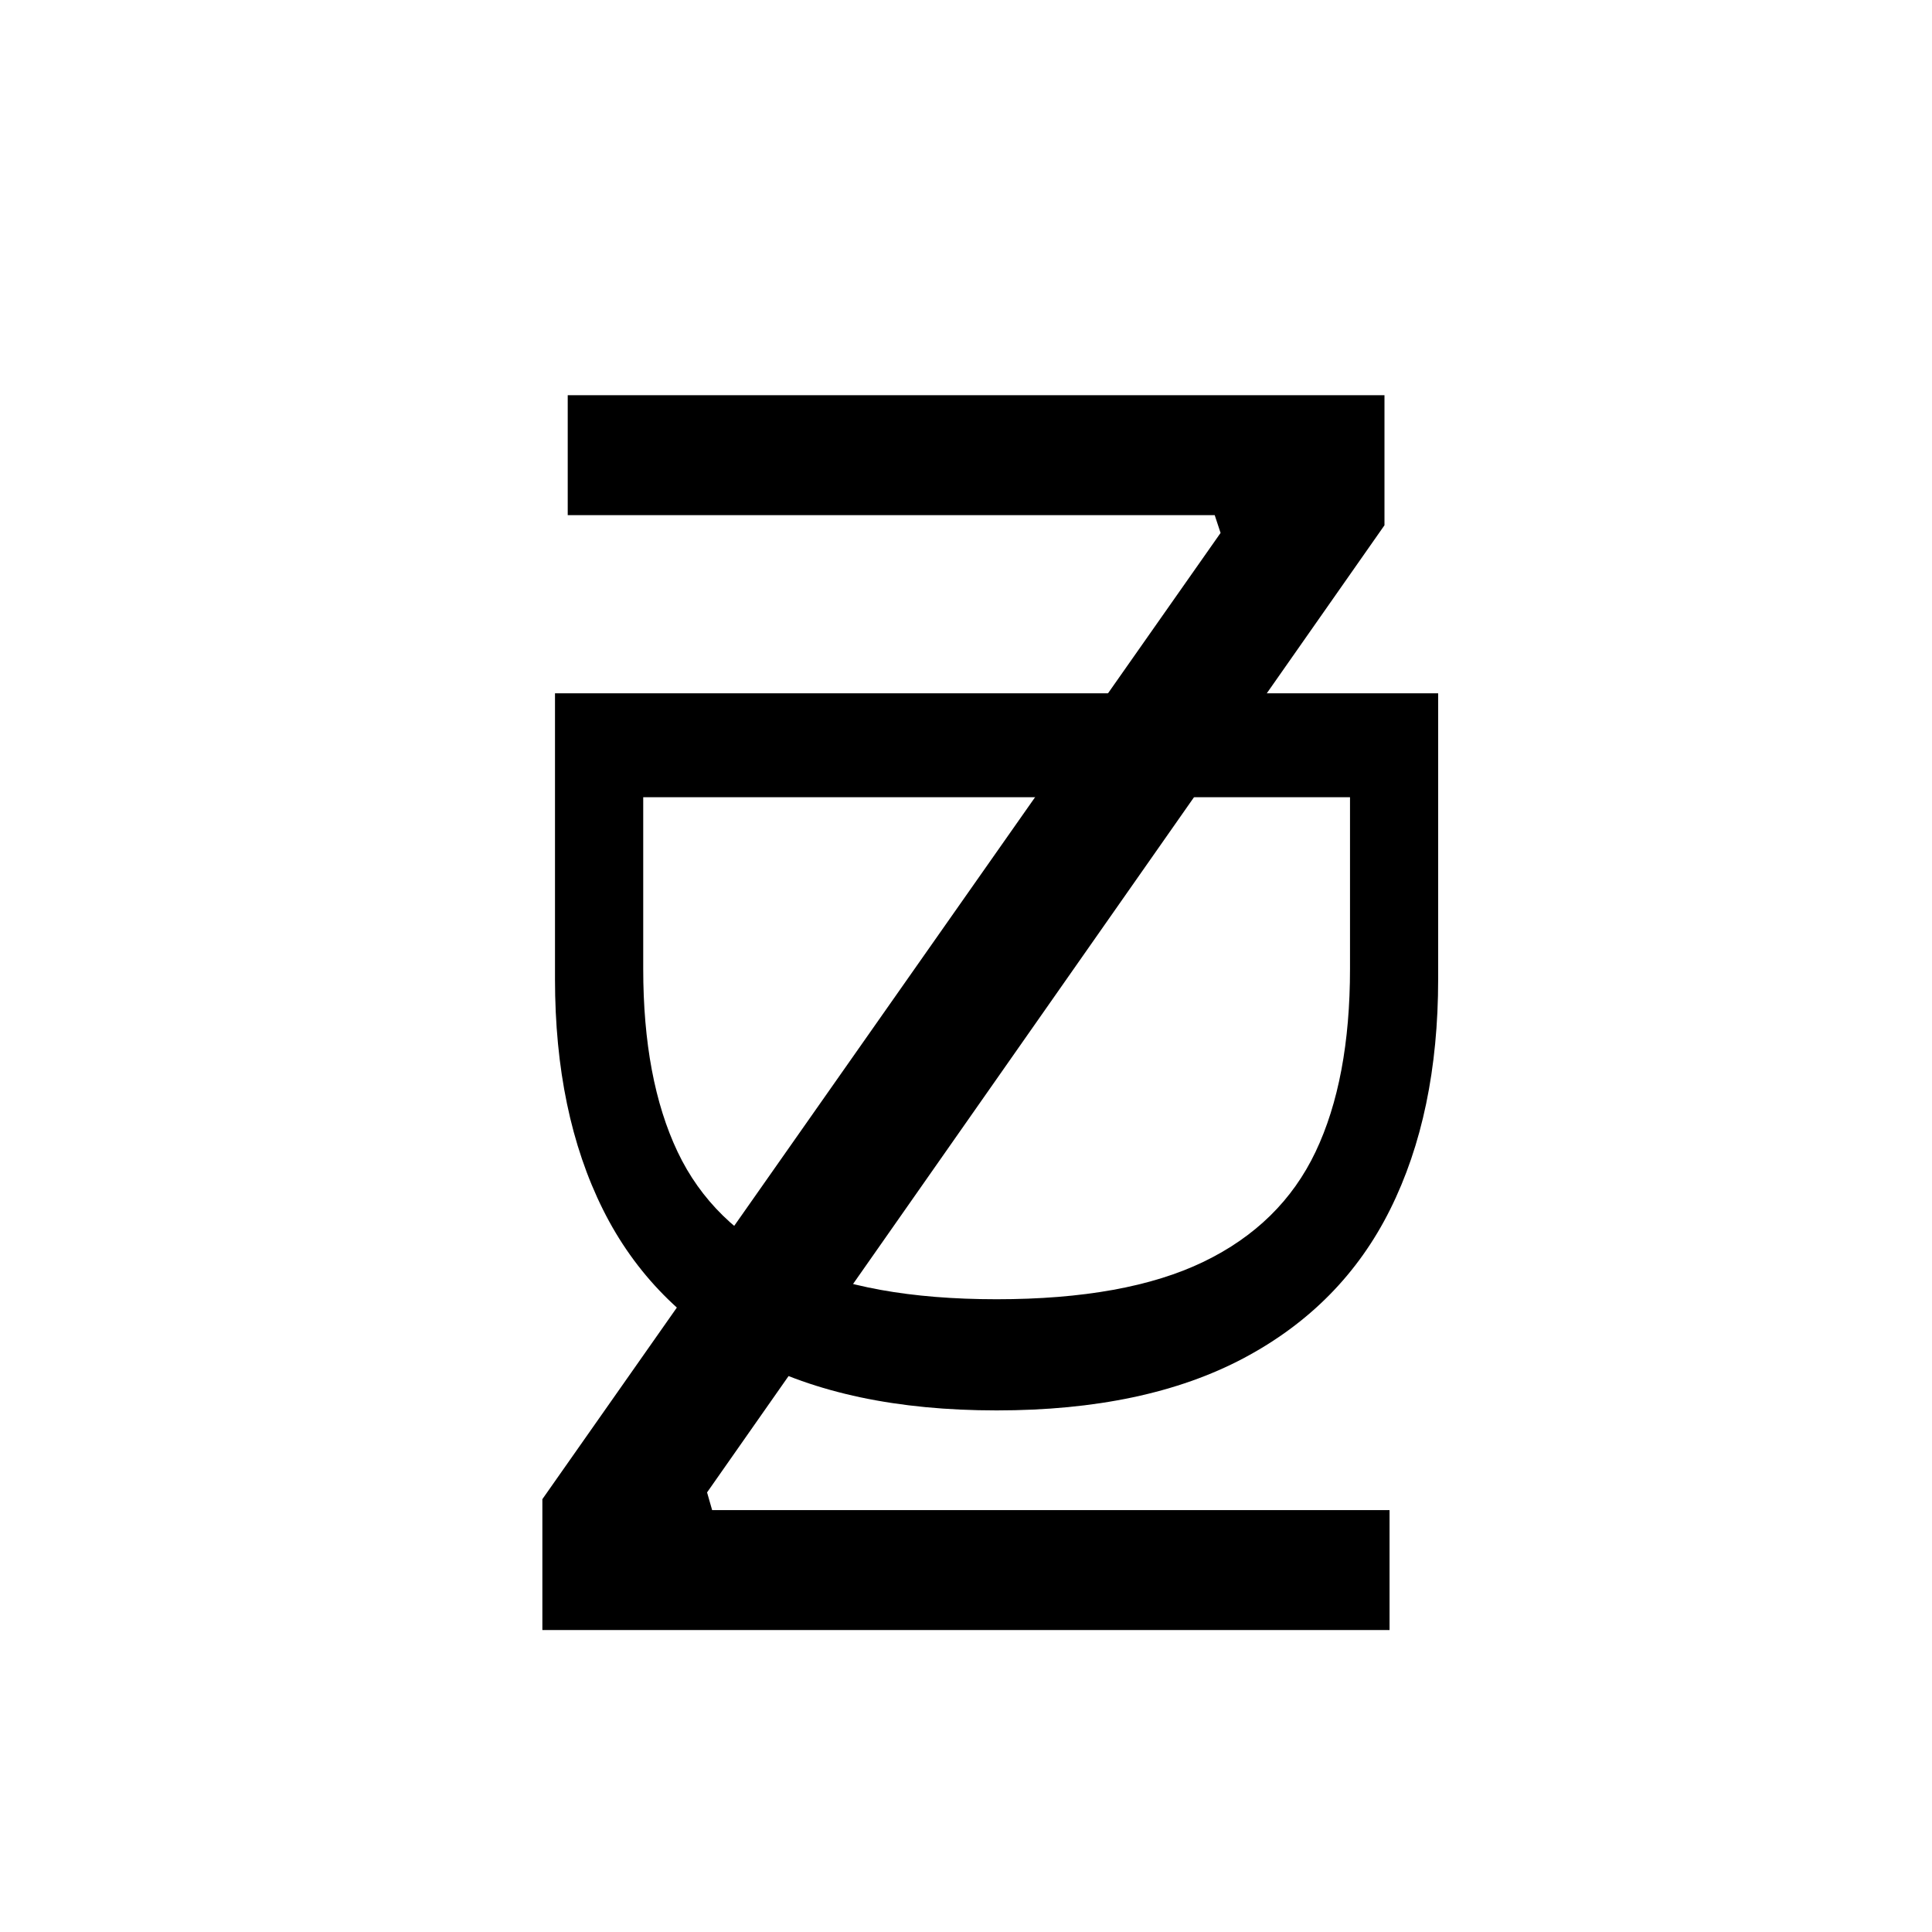
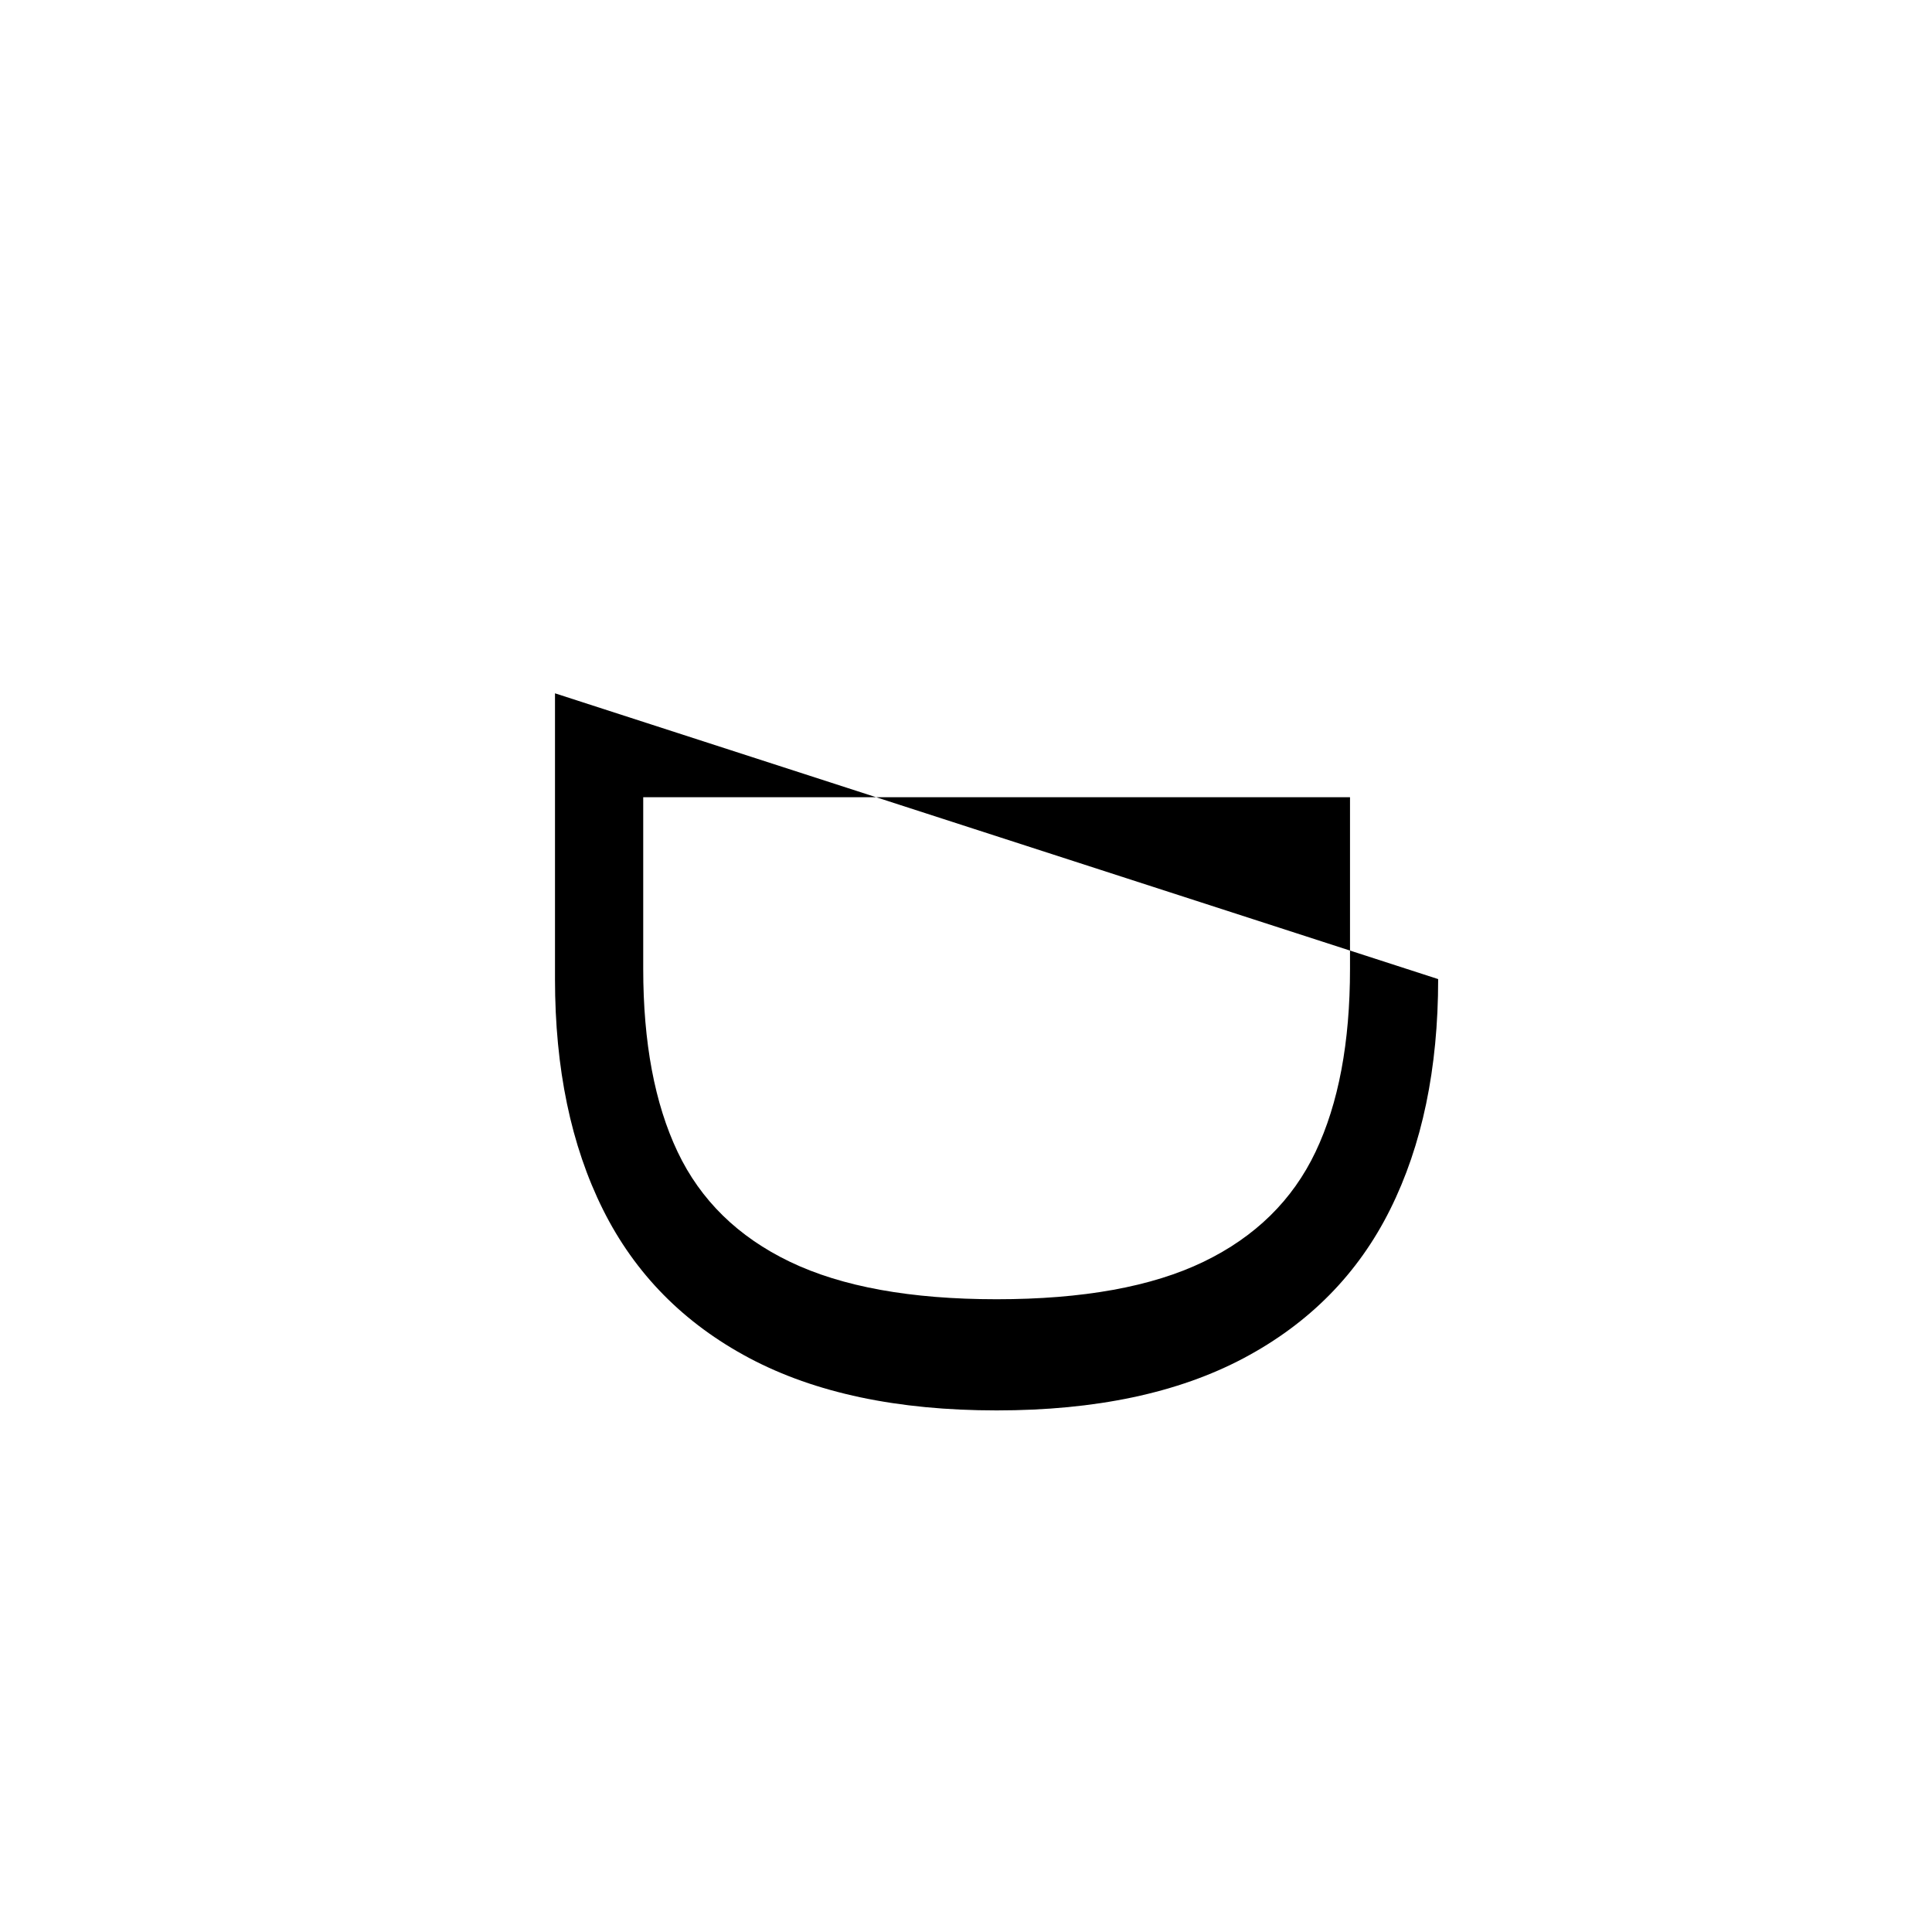
<svg xmlns="http://www.w3.org/2000/svg" width="500" zoomAndPan="magnify" viewBox="0 0 375 375" height="500" preserveAspectRatio="xMidYMid meet" version="1.0">
  <defs>
    <g />
  </defs>
  <g fill="#000000" fill-opacity="1">
    <g transform="translate(92.32, 316.394)">
      <g>
-         <path d="M 177.391 0 L 12.953 0 L 12.953 -25.406 L 144.594 -212.953 L 143.453 -216.406 L 17.875 -216.406 L 17.875 -239.688 L 176.406 -239.688 L 176.406 -214.438 L 44.922 -26.719 L 45.906 -23.281 L 177.391 -23.281 Z M 177.391 0 " />
-       </g>
+         </g>
    </g>
  </g>
  <g fill="#000000" fill-opacity="1">
    <g transform="translate(107.724, 108.666)">
      <g>
-         <path d="M 171.422 81.375 C 171.422 98.727 168.312 113.641 162.094 126.109 C 155.883 138.578 146.41 148.191 133.672 154.953 C 120.93 161.711 104.945 165.094 85.719 165.094 C 66.488 165.094 50.5 161.711 37.75 154.953 C 25.008 148.191 15.531 138.578 9.312 126.109 C 3.102 113.641 0 98.727 0 81.375 L 0 25.906 L 171.422 25.906 Z M 17.125 79.375 C 17.125 93.688 19.348 105.531 23.797 114.906 C 28.254 124.289 35.523 131.406 45.609 136.25 C 55.691 141.094 69.062 143.516 85.719 143.516 C 102.445 143.516 115.832 141.094 125.875 136.25 C 135.914 131.406 143.164 124.289 147.625 114.906 C 152.082 105.531 154.312 93.688 154.312 79.375 L 154.312 46.078 L 17.125 46.078 Z M 17.125 79.375 " />
+         <path d="M 171.422 81.375 C 171.422 98.727 168.312 113.641 162.094 126.109 C 155.883 138.578 146.41 148.191 133.672 154.953 C 120.93 161.711 104.945 165.094 85.719 165.094 C 66.488 165.094 50.5 161.711 37.75 154.953 C 25.008 148.191 15.531 138.578 9.312 126.109 C 3.102 113.641 0 98.727 0 81.375 L 0 25.906 Z M 17.125 79.375 C 17.125 93.688 19.348 105.531 23.797 114.906 C 28.254 124.289 35.523 131.406 45.609 136.25 C 55.691 141.094 69.062 143.516 85.719 143.516 C 102.445 143.516 115.832 141.094 125.875 136.25 C 135.914 131.406 143.164 124.289 147.625 114.906 C 152.082 105.531 154.312 93.688 154.312 79.375 L 154.312 46.078 L 17.125 46.078 Z M 17.125 79.375 " />
      </g>
    </g>
  </g>
</svg>